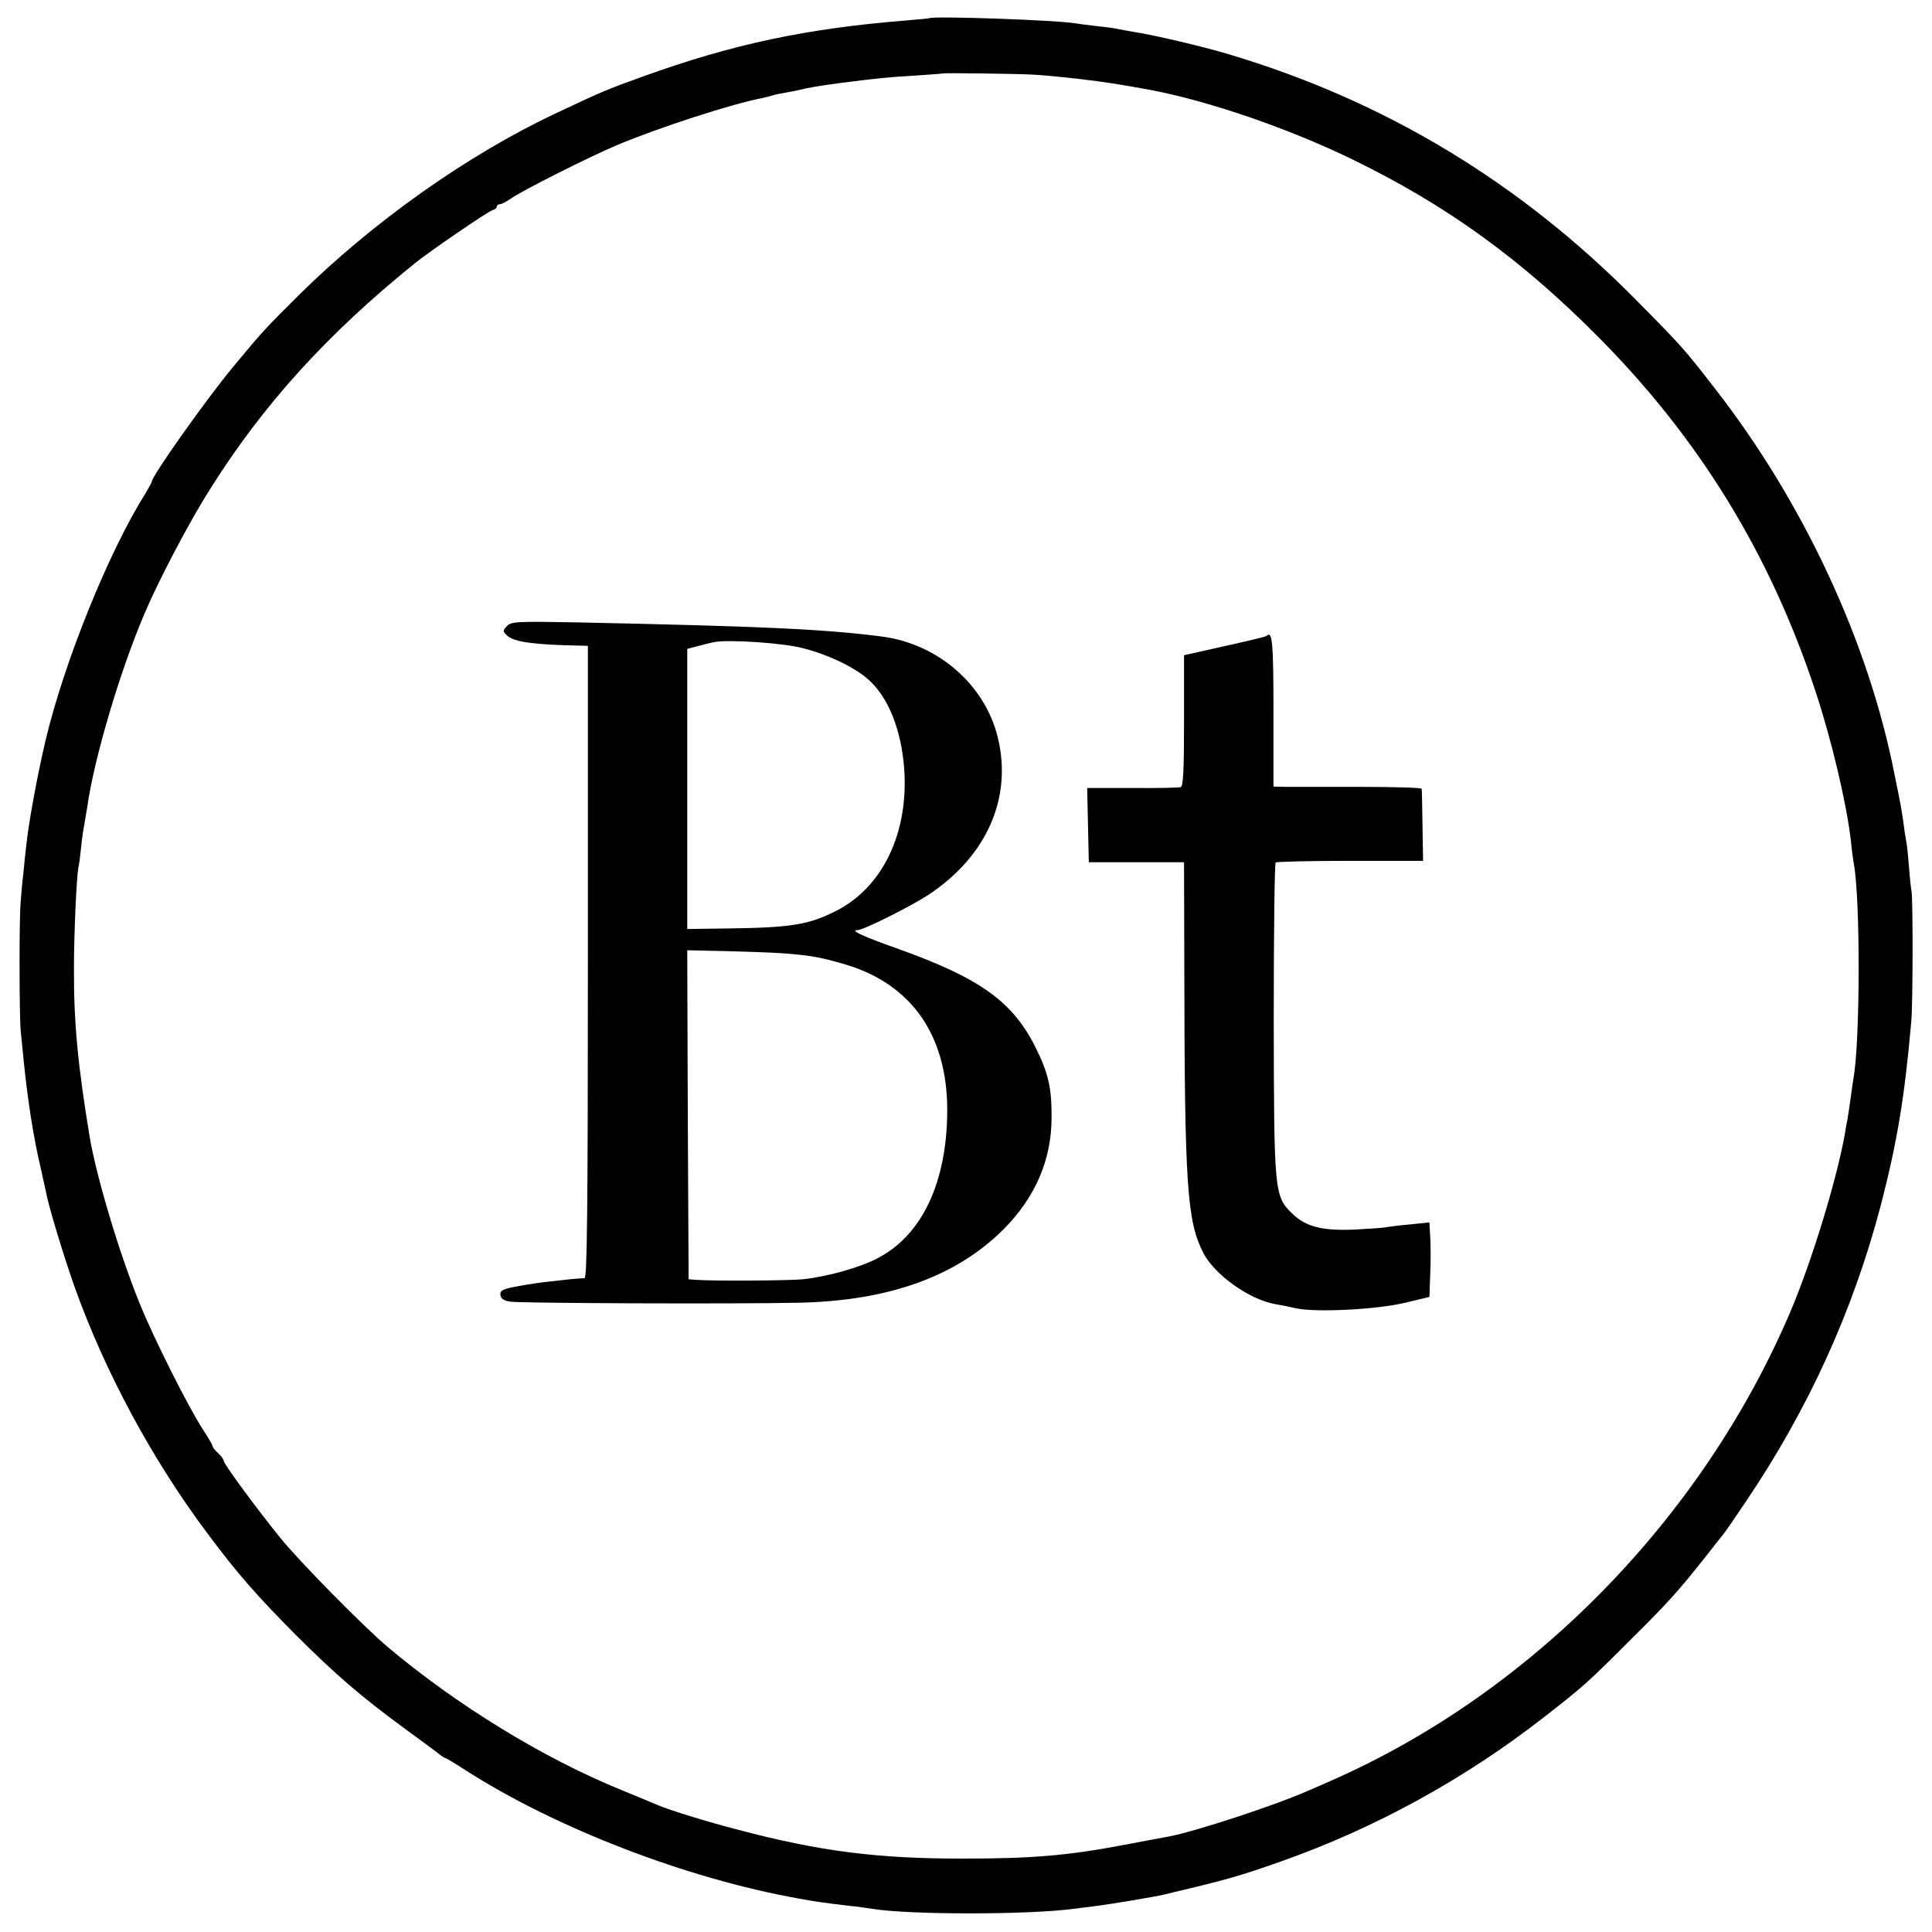
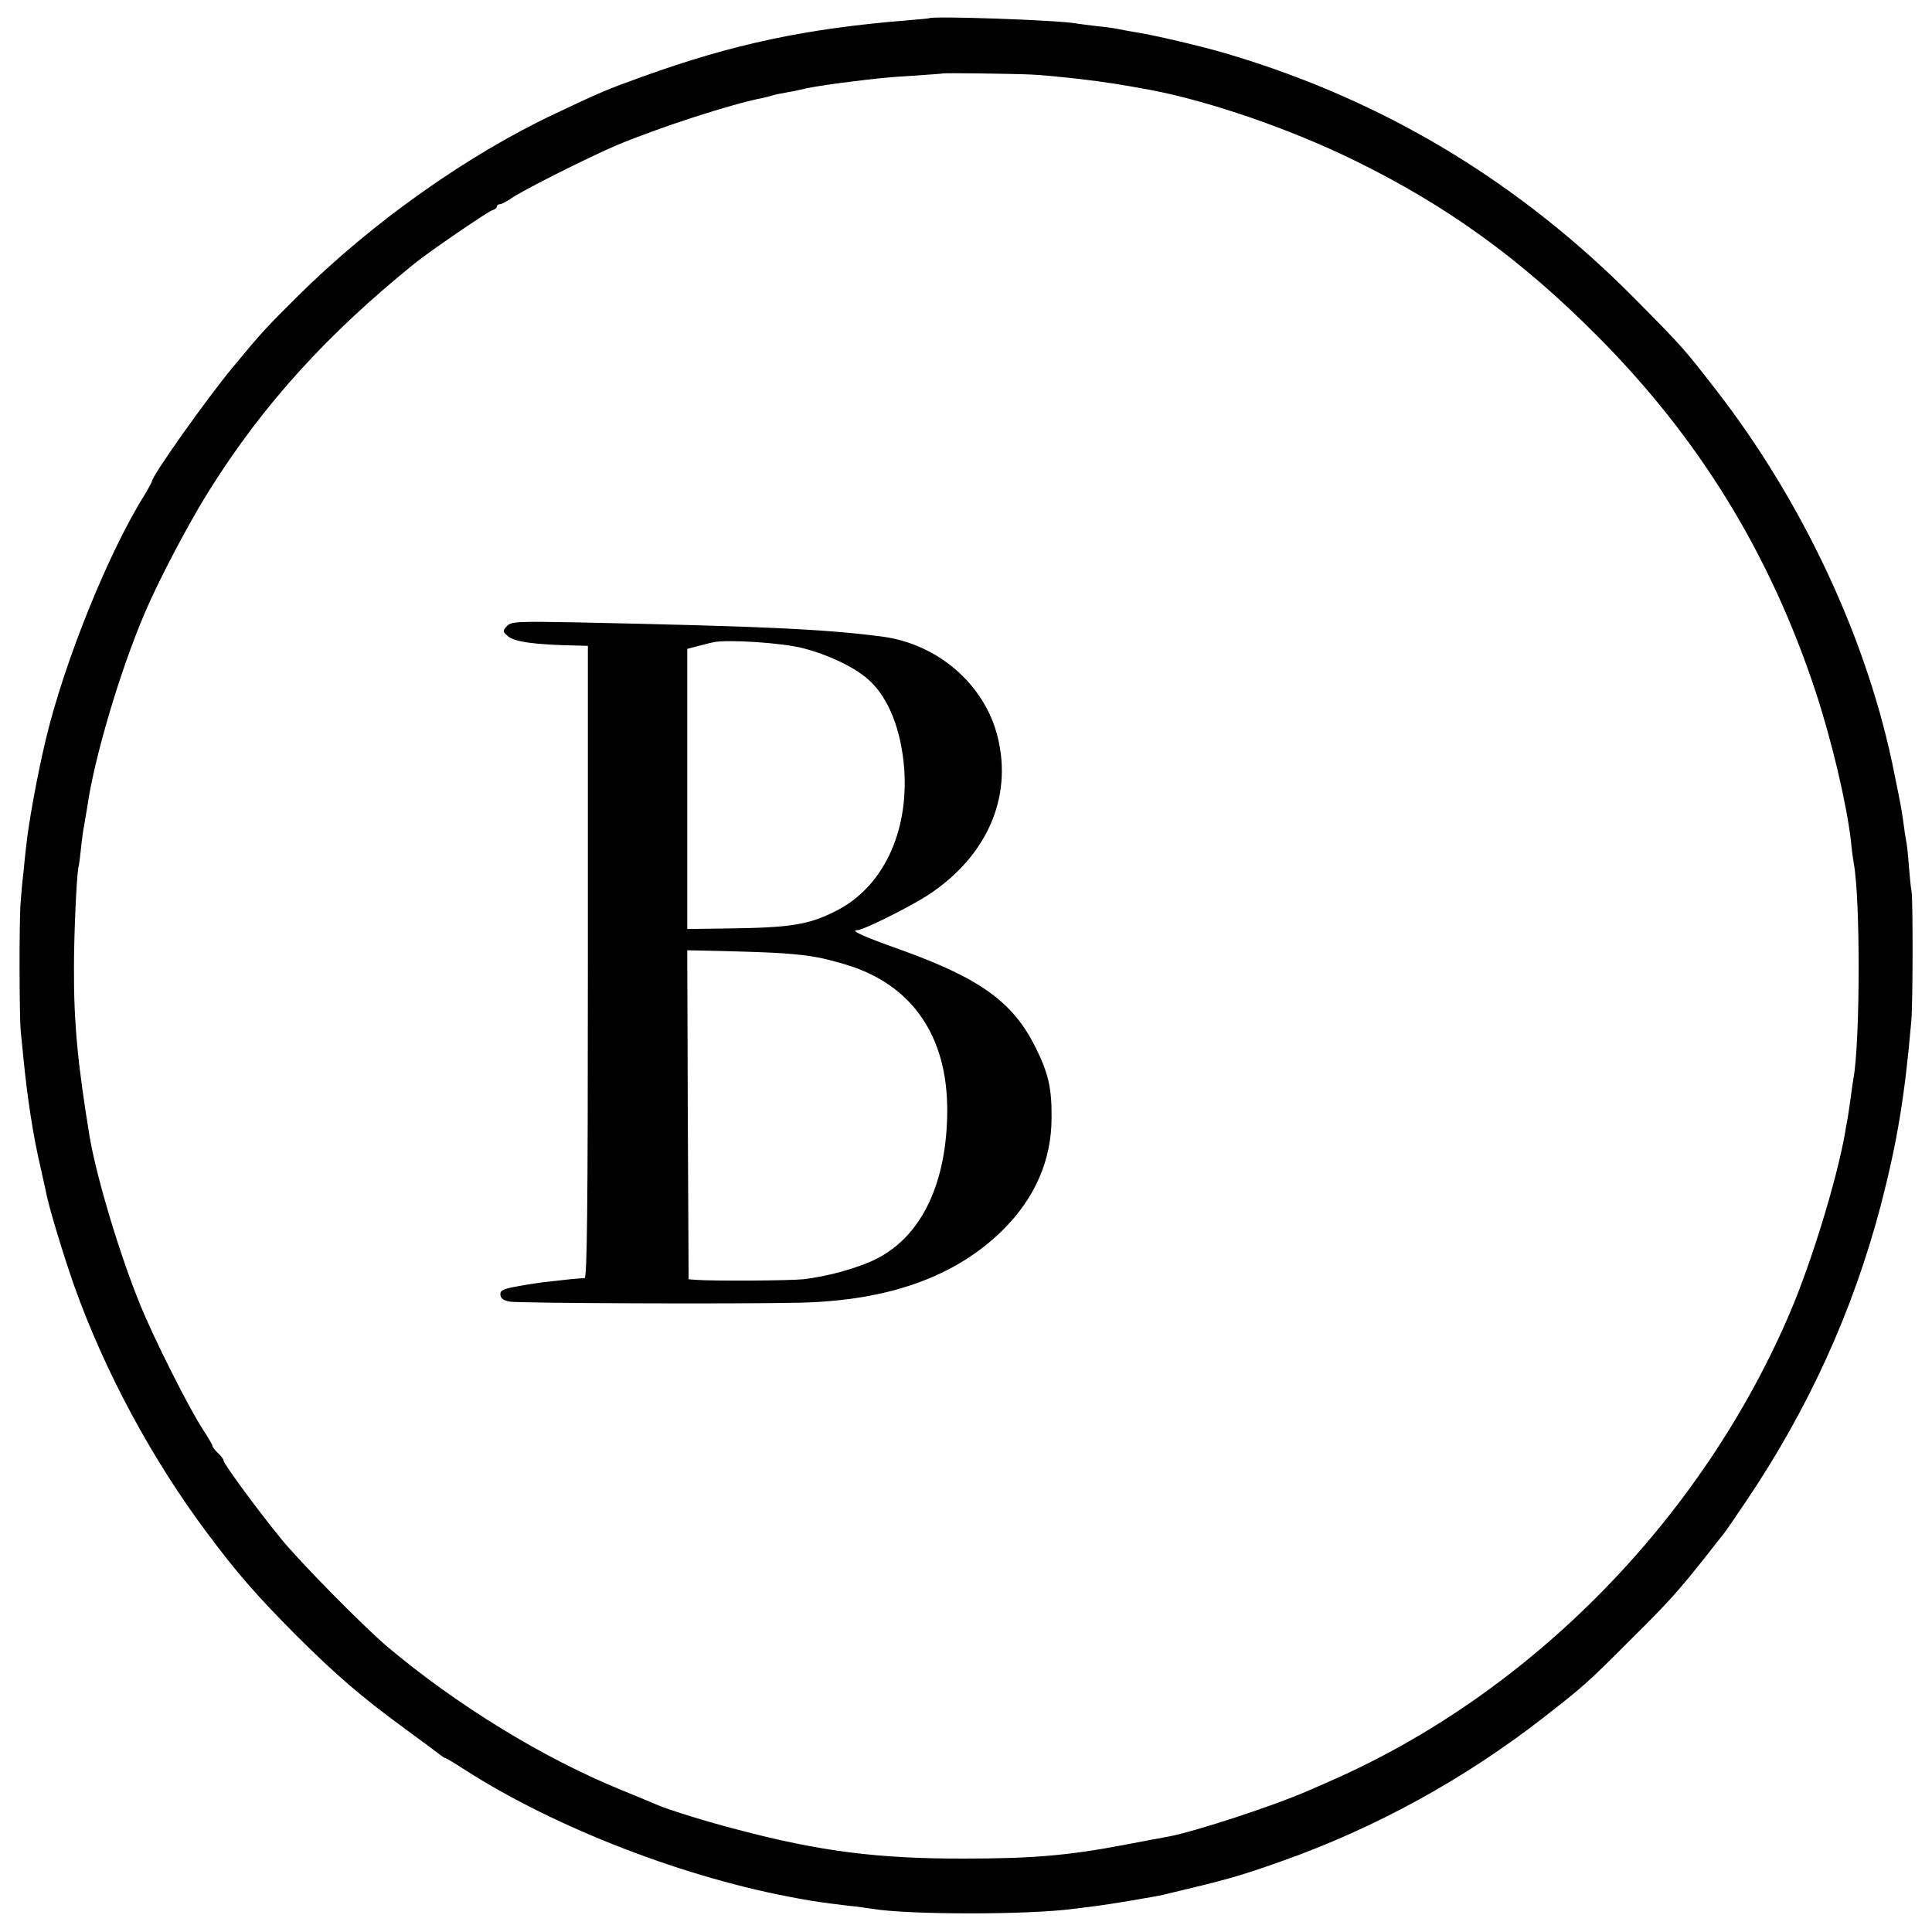
<svg xmlns="http://www.w3.org/2000/svg" version="1.0" width="700pt" height="700pt" viewBox="0 0 700 700" preserveAspectRatio="xMidYMid meet">
  <g transform="translate(0,700) scale(0.1,-0.1)" fill="#000000" stroke="none">
    <path d="M3367 6934 c-1 -1 -38 -4 -82 -8 -363 -29 -631 -86 -955 -203 -131 -47 -152 -56 -317 -134 -319 -150 -665 -395 -933 -661 -114 -113 -131 -131 -236 -258 -97 -117 -294 -395 -294 -415 0 -3 -11 -22 -23 -43 -133 -210 -295 -612 -362 -895 -31 -131 -62 -303 -70 -382 -3 -22 -7 -65 -10 -96 -4 -30 -8 -78 -10 -105 -6 -63 -5 -417 0 -469 2 -22 7 -67 10 -100 14 -143 36 -286 62 -395 8 -36 17 -76 20 -90 8 -48 65 -235 103 -342 110 -308 281 -626 481 -893 108 -145 178 -225 323 -371 146 -145 233 -220 391 -336 66 -48 125 -92 132 -98 7 -5 14 -10 17 -10 3 0 36 -20 73 -44 329 -211 803 -393 1208 -465 61 -11 73 -13 180 -26 33 -3 71 -9 85 -11 133 -22 567 -22 730 0 14 2 50 6 80 10 62 8 215 34 245 41 228 54 272 66 430 122 339 120 663 298 950 522 145 113 155 122 319 286 130 129 166 169 266 295 28 36 56 72 63 80 7 8 44 62 83 120 226 335 388 690 489 1075 59 228 86 391 110 665 6 70 6 437 1 470 -3 14 -7 57 -10 95 -3 39 -7 79 -10 90 -2 11 -7 42 -10 68 -8 53 -8 55 -32 172 -94 479 -330 986 -651 1398 -112 144 -116 149 -283 318 -422 428 -912 724 -1480 893 -89 27 -281 72 -346 81 -22 4 -46 8 -54 10 -8 2 -41 7 -73 10 -32 4 -67 8 -78 10 -60 12 -520 28 -532 19z m368 -204 c33 -1 112 -9 175 -16 100 -12 144 -19 259 -40 211 -40 503 -140 736 -254 336 -164 603 -357 880 -635 371 -372 628 -791 793 -1290 57 -172 112 -403 128 -540 3 -33 8 -69 10 -80 25 -126 24 -653 -1 -785 -2 -10 -6 -41 -10 -70 -4 -29 -9 -62 -11 -74 -2 -12 -7 -34 -9 -51 -30 -169 -120 -463 -197 -645 -319 -751 -939 -1384 -1668 -1703 -19 -9 -55 -24 -80 -35 -125 -55 -410 -148 -505 -166 -16 -3 -88 -16 -160 -30 -204 -39 -336 -50 -580 -50 -315 -1 -529 27 -823 105 -109 28 -244 70 -287 88 -11 5 -72 30 -135 56 -284 116 -595 307 -847 519 -88 75 -321 311 -389 396 -86 106 -204 267 -204 278 0 5 -9 17 -20 27 -11 10 -20 22 -20 26 0 4 -16 31 -35 60 -51 78 -177 328 -228 454 -74 181 -157 459 -182 605 -43 262 -58 413 -57 615 0 118 9 324 16 362 3 11 7 44 10 74 3 30 8 65 11 79 2 13 7 42 11 65 25 178 120 498 209 705 50 118 162 331 235 446 194 309 426 564 743 820 50 41 264 187 280 192 9 2 17 8 17 13 0 5 5 9 11 9 6 0 23 9 38 19 41 30 285 152 386 195 153 64 411 148 528 171 10 2 26 6 35 9 9 3 33 8 52 11 19 3 42 8 50 10 22 6 67 14 150 25 135 17 164 20 265 26 55 4 101 7 102 8 3 2 251 -1 318 -4z" />
    <path d="M1836 4731 c-15 -17 -15 -19 3 -35 24 -22 98 -32 254 -35 l37 -1 0 -1145 c0 -909 -3 -1145 -12 -1146 -7 0 -31 -2 -53 -4 -22 -3 -58 -6 -80 -9 -22 -2 -70 -9 -107 -16 -56 -10 -66 -15 -65 -31 1 -13 11 -21 34 -25 32 -6 817 -9 1048 -4 324 7 568 94 740 265 116 116 175 253 175 405 1 108 -12 163 -58 255 -82 165 -200 250 -492 355 -133 47 -183 70 -153 70 21 0 187 83 254 126 214 140 308 353 254 573 -47 191 -217 339 -422 365 -210 27 -438 37 -1104 51 -219 4 -237 3 -253 -14z m1075 -80 c90 -23 184 -68 234 -112 73 -64 120 -181 131 -323 17 -232 -77 -430 -246 -516 -100 -51 -165 -61 -392 -64 l-148 -2 0 508 0 507 38 10 c20 5 46 12 57 14 48 11 253 -2 326 -22z m-74 -1105 c104 -8 139 -15 228 -41 239 -72 368 -258 367 -530 -1 -257 -90 -448 -249 -532 -62 -34 -182 -68 -273 -78 -49 -5 -325 -7 -390 -2 l-25 2 -3 596 -2 596 137 -3 c76 -2 170 -5 210 -8z" />
-     <path d="M4589 4696 c-2 -3 -71 -19 -152 -37 l-147 -33 0 -237 c0 -181 -3 -238 -12 -241 -7 -2 -86 -4 -176 -3 l-163 0 3 -134 3 -135 173 0 172 0 1 -385 c1 -791 10 -915 69 -1031 40 -78 167 -169 260 -185 19 -3 53 -10 75 -15 69 -16 290 -5 392 19 l92 22 3 82 c2 45 2 106 0 135 l-3 53 -67 -7 c-36 -3 -75 -8 -87 -10 -11 -3 -64 -6 -117 -9 -117 -5 -176 10 -225 57 -66 64 -67 75 -68 705 0 309 3 564 7 568 3 3 125 6 270 6 l264 0 -2 127 c-1 70 -2 130 -3 134 0 4 -99 7 -218 7 -120 0 -241 0 -269 0 l-50 1 0 272 c0 250 -4 295 -25 274z" />
  </g>
</svg>